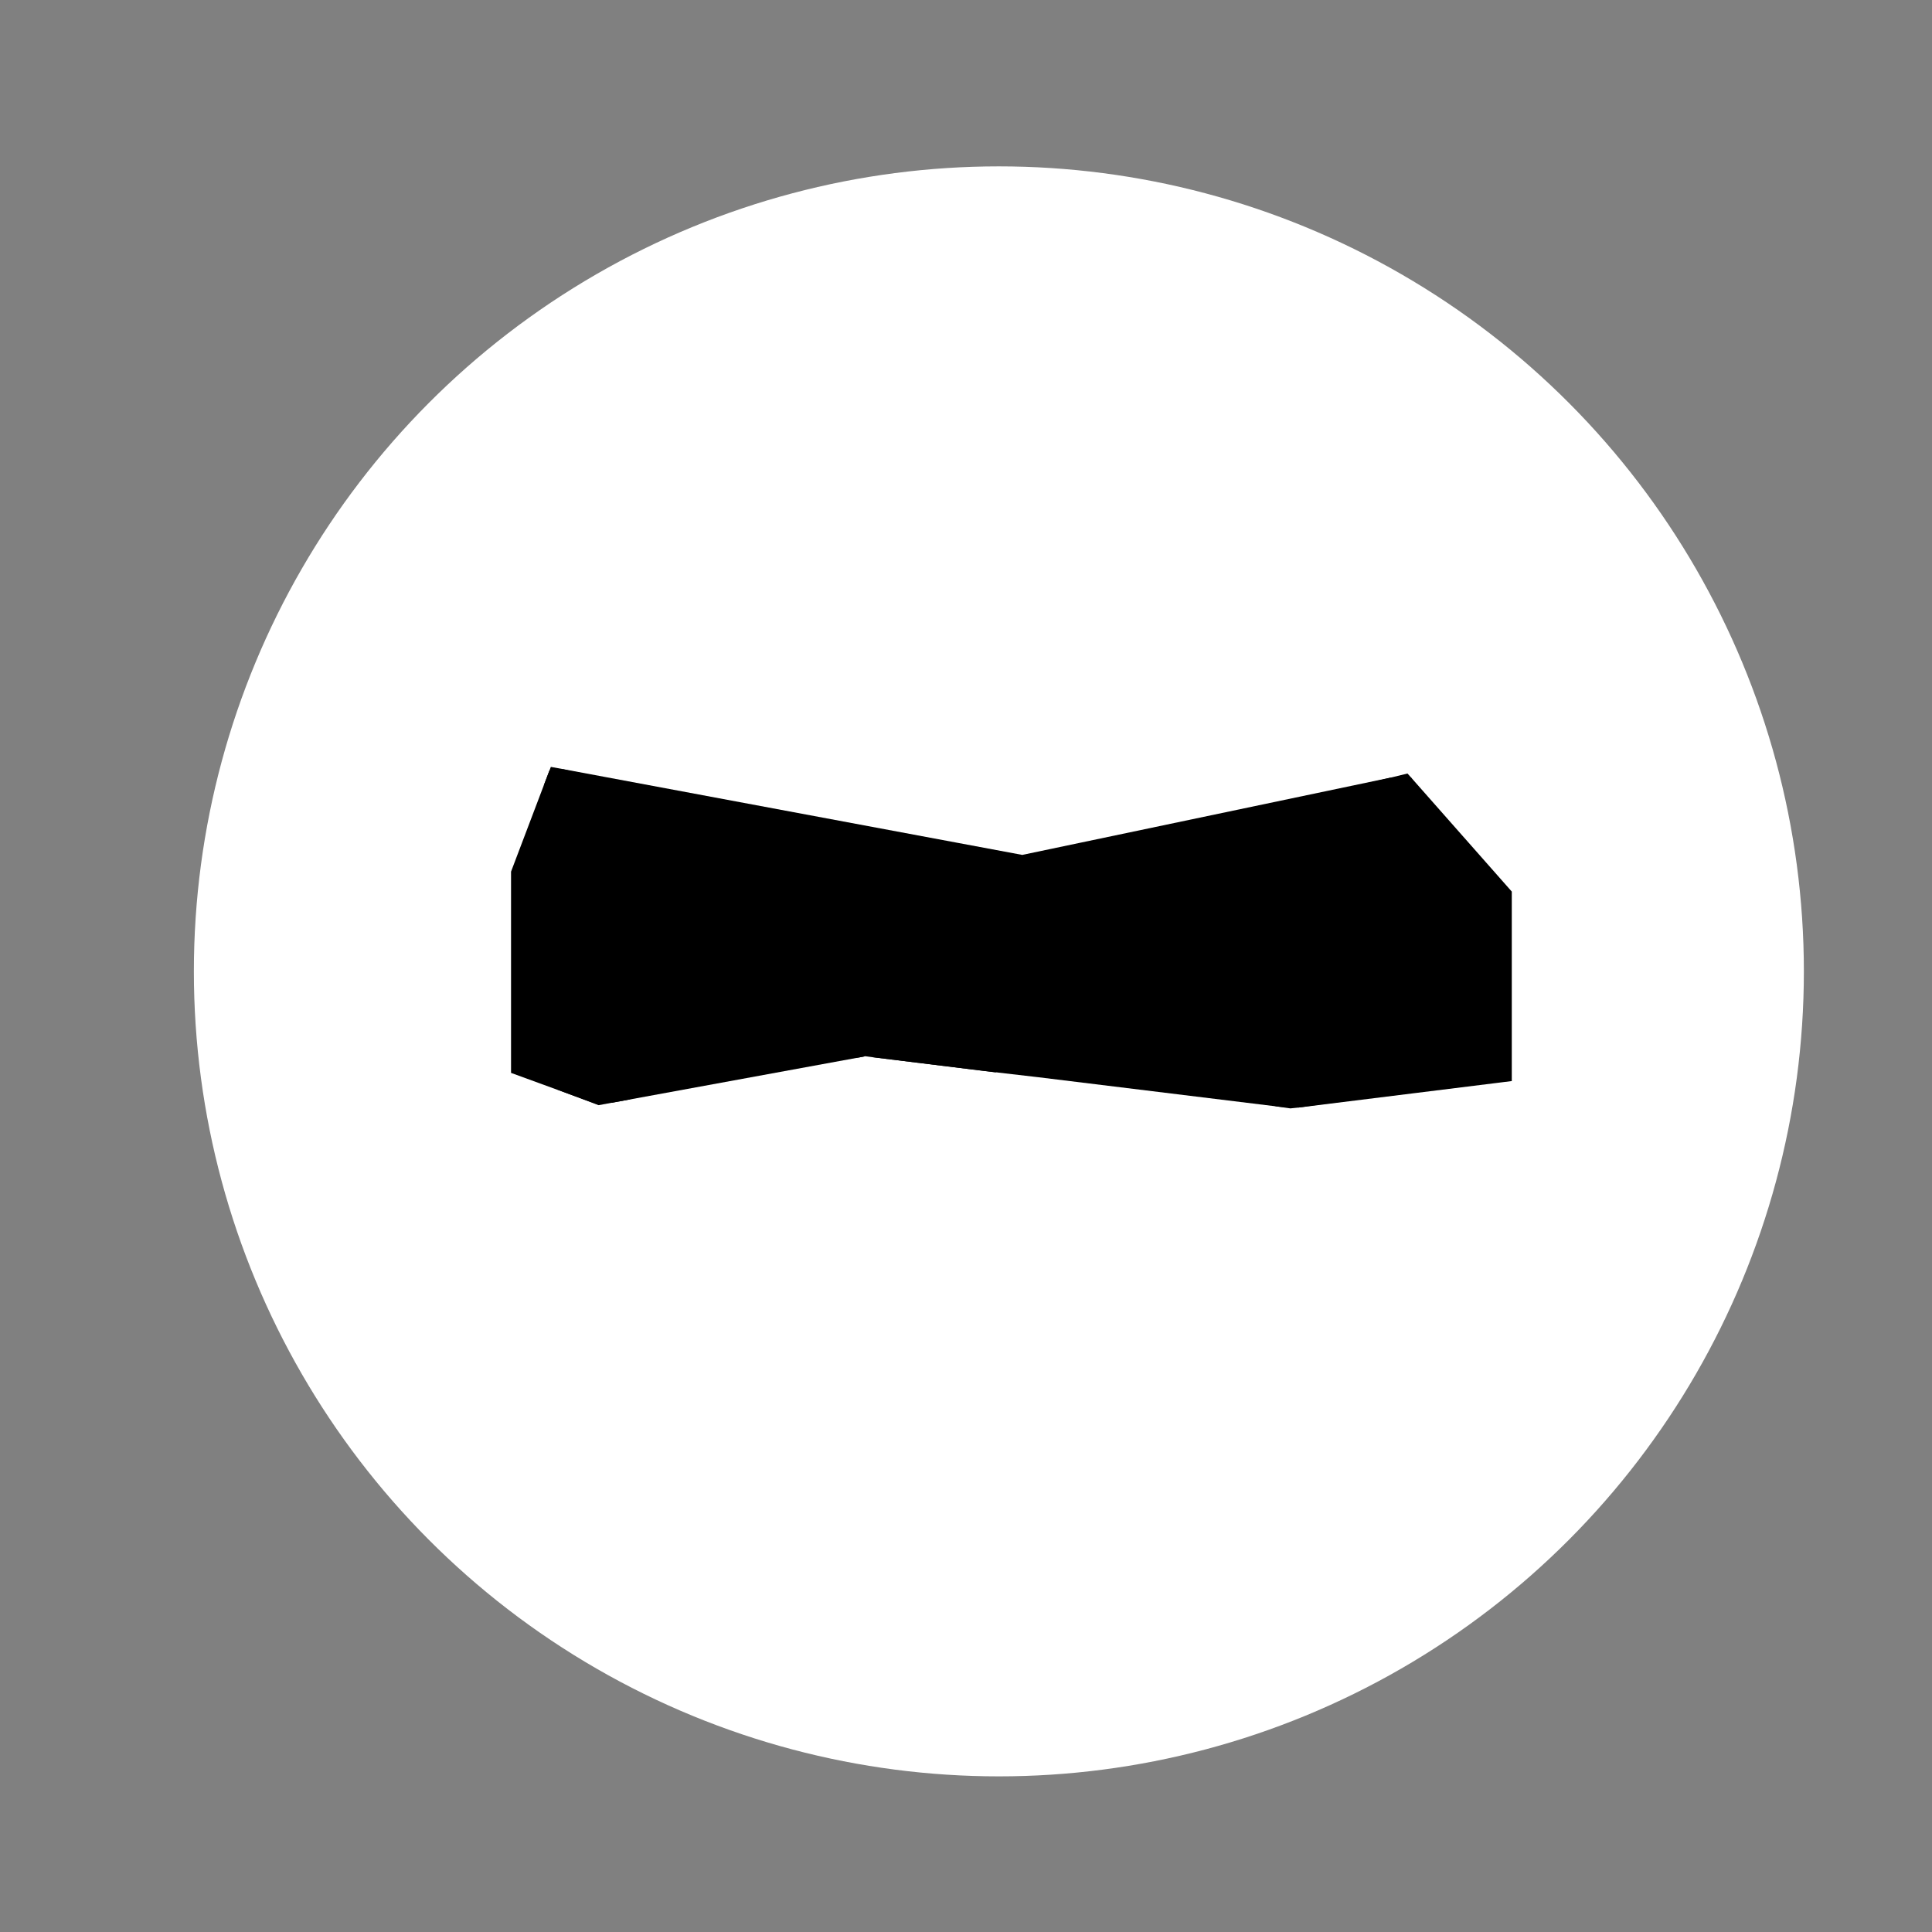
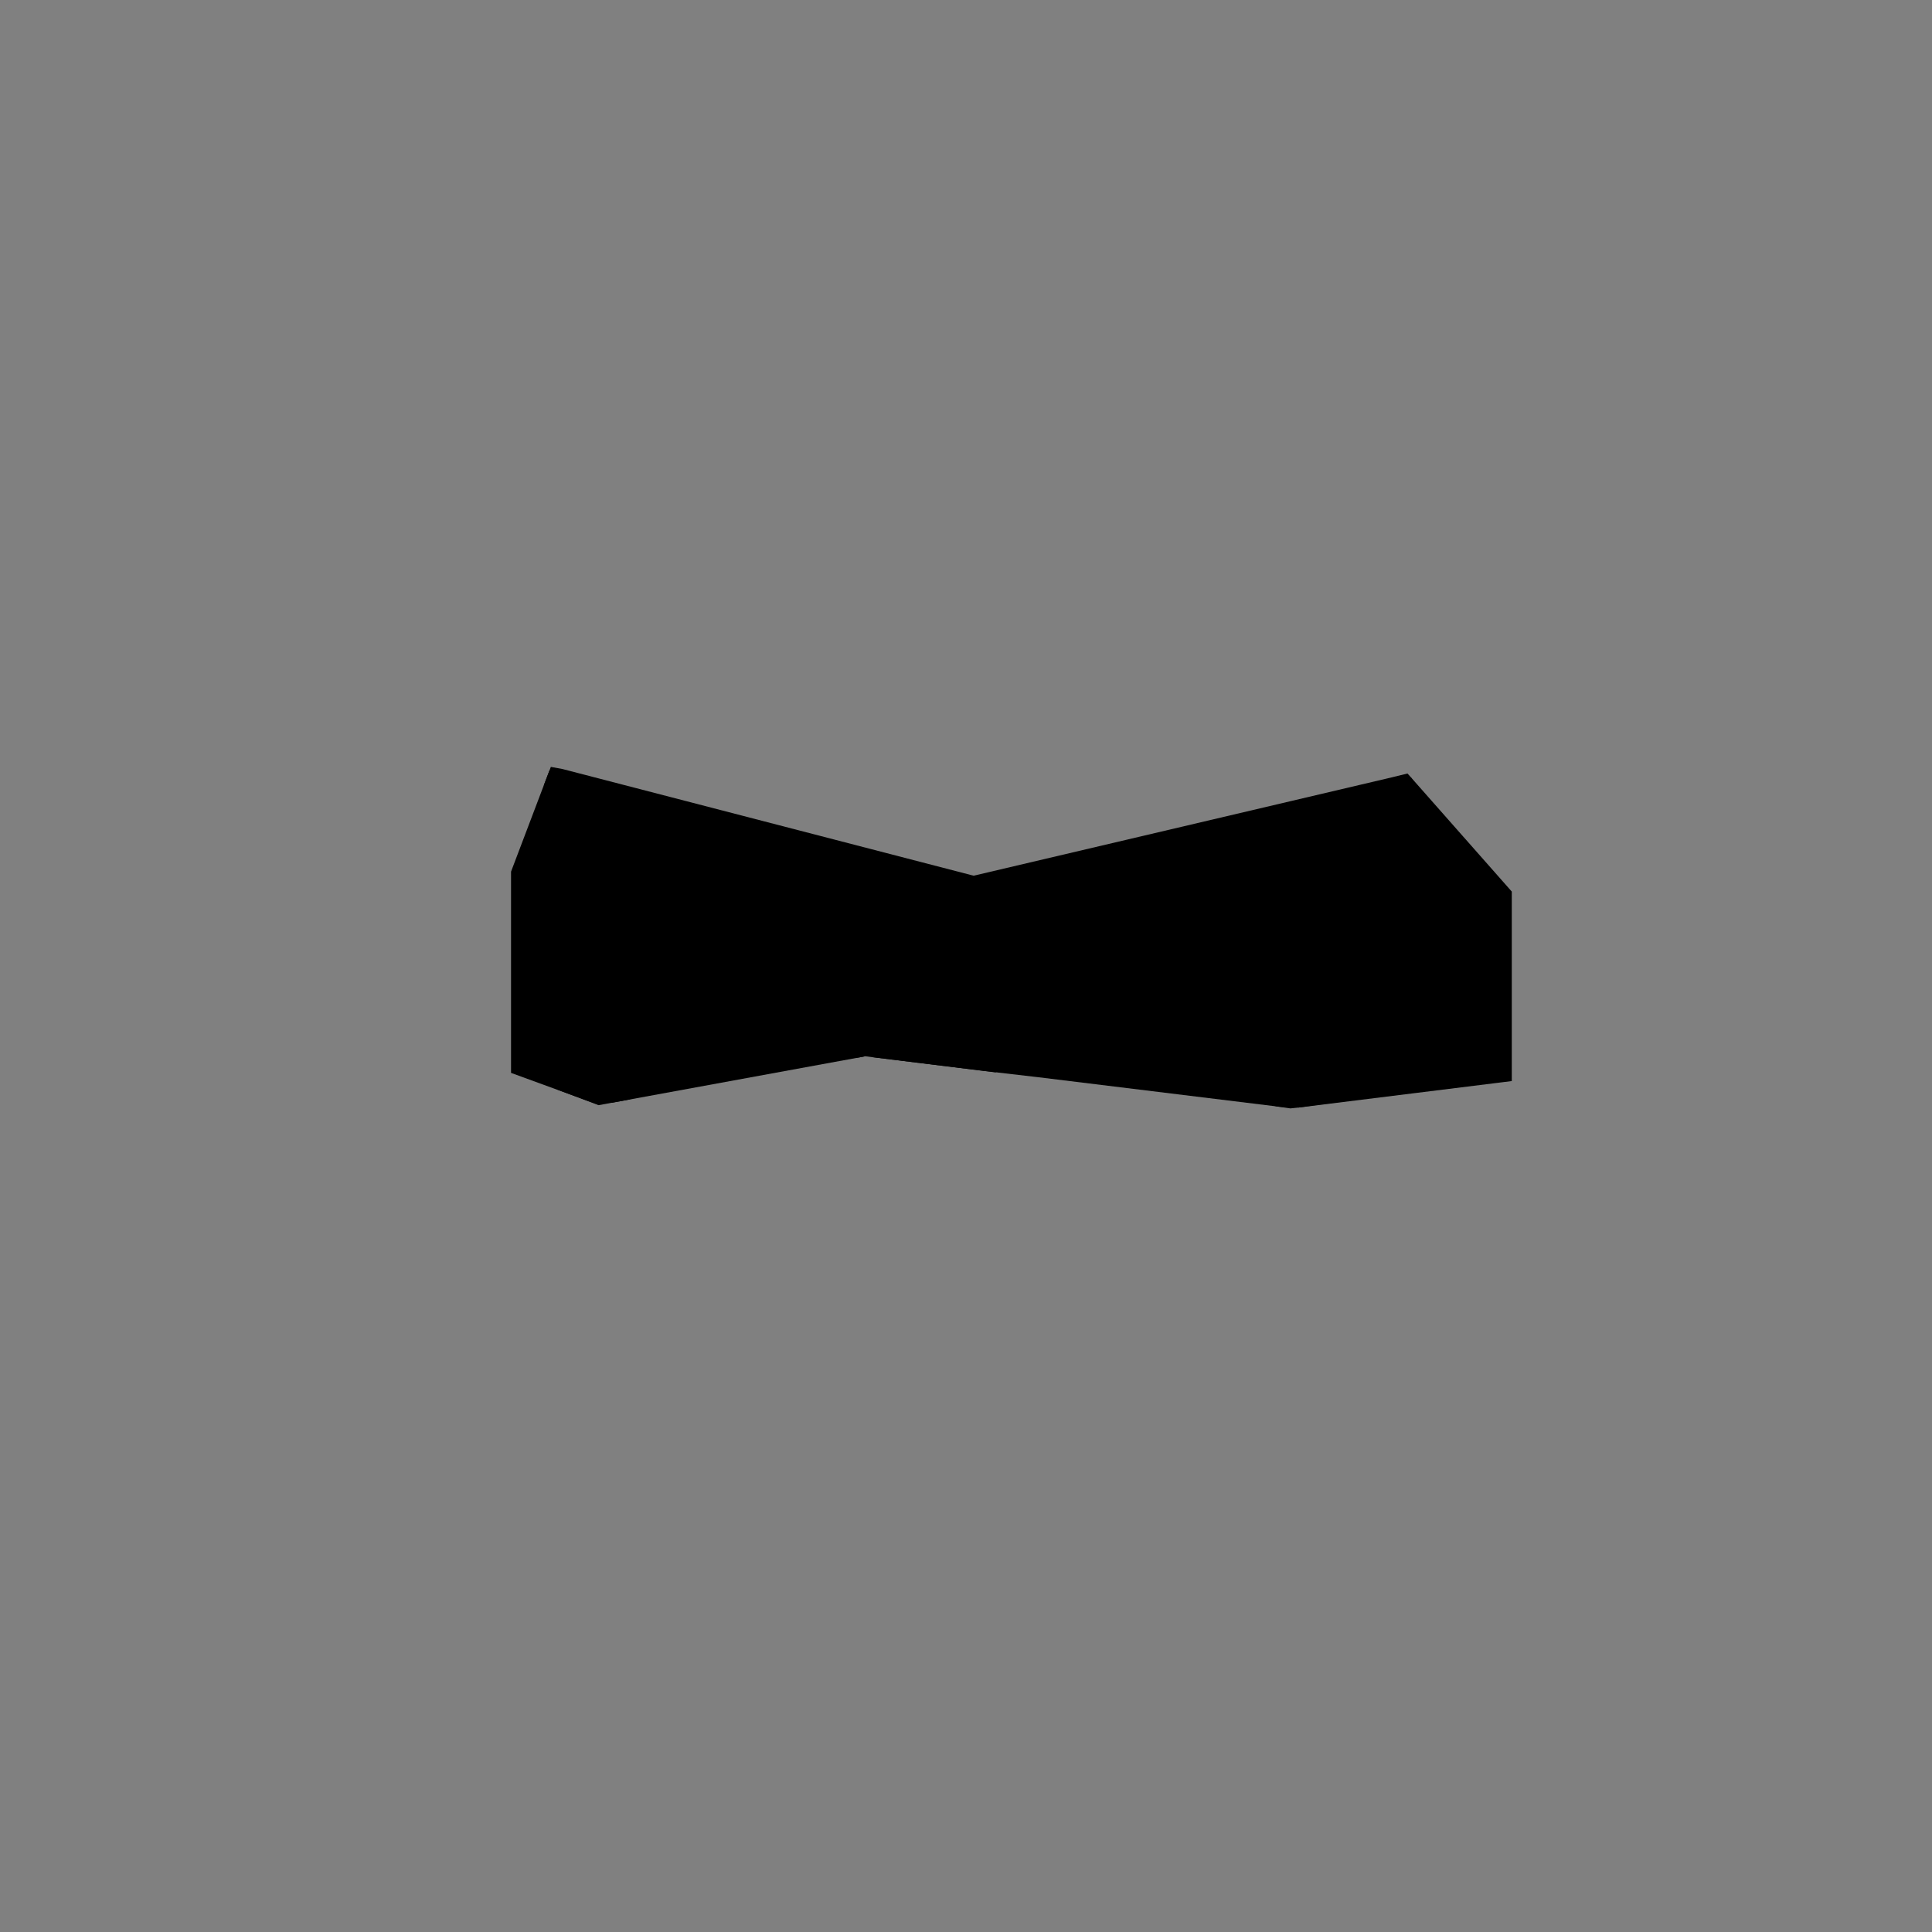
<svg xmlns="http://www.w3.org/2000/svg" viewBox="0 0 432 432">
  <rect x="0" y="0" width="432" height="432" fill="#808080" stroke="none" />
  <defs>
    <style>
      .cls-1 {
        fill: #fff;
      }
    </style>
  </defs>
  <g id="backing">
-     <circle class="cls-1" cx="223.35" cy="217.2" r="180" />
-   </g>
+     </g>
  <g id="_4" data-name="4">
    <polygon points="125.75 171.95 217.71 195.81 311.2 173.82 314.72 172.96 315.5 173.82 337.01 209.13 337.24 240.85 290.29 247.66 288.52 247.84 285.4 247.39 244.74 235.46 232.25 240.88 220.08 239.47 195.09 236.39 193.48 236.18 191.9 236.47 152.93 239 140.82 245.83 133.86 247.12 124.62 243.64 121.63 175.52 123.17 171.48 125.75 171.95" />
    <g>
      <polygon points="133.86 192.21 122.85 172.29 114.27 194.9 114.27 239.9 133.86 247.05 133.86 192.21" />
      <path d="M201.23,202.06l-64.41-6.88v51.4l56.3-10.32.07-29.15,8.04-5.04ZM187.5,204.88v3.24l-25.48.1v-5.01l25.48,1.67ZM187.5,230.9l-25.2,3.92v-24.11l25.2-.65v20.84Z" />
-       <polygon points="197.17 206.82 287.8 188.43 311.2 173.82 228.58 191.16 125.75 171.95 137.36 192.52 207.42 200.59 197.17 206.82" />
      <path d="M290.29,190.51v57.15l47.75-5.93v-42.37l-22.55-25.54-25.2,16.69ZM295.91,204.17v-.27l15.84,2.15h1.09v36.21l-16.89,2.15-.03-40.22h0ZM335.35,239.59l-5.62.82v-31.91l5.62.82v30.28ZM326.77,240.68l-11.27,1.33v-35.42l11.27,1.6v32.49Z" />
      <polygon points="195.2 208.9 195.09 236.39 222.68 239.79 222.68 216.53 232.25 215.41 232.25 240.88 287.33 247.63 287.33 190.51 195.2 208.9" />
    </g>
  </g>
</svg>